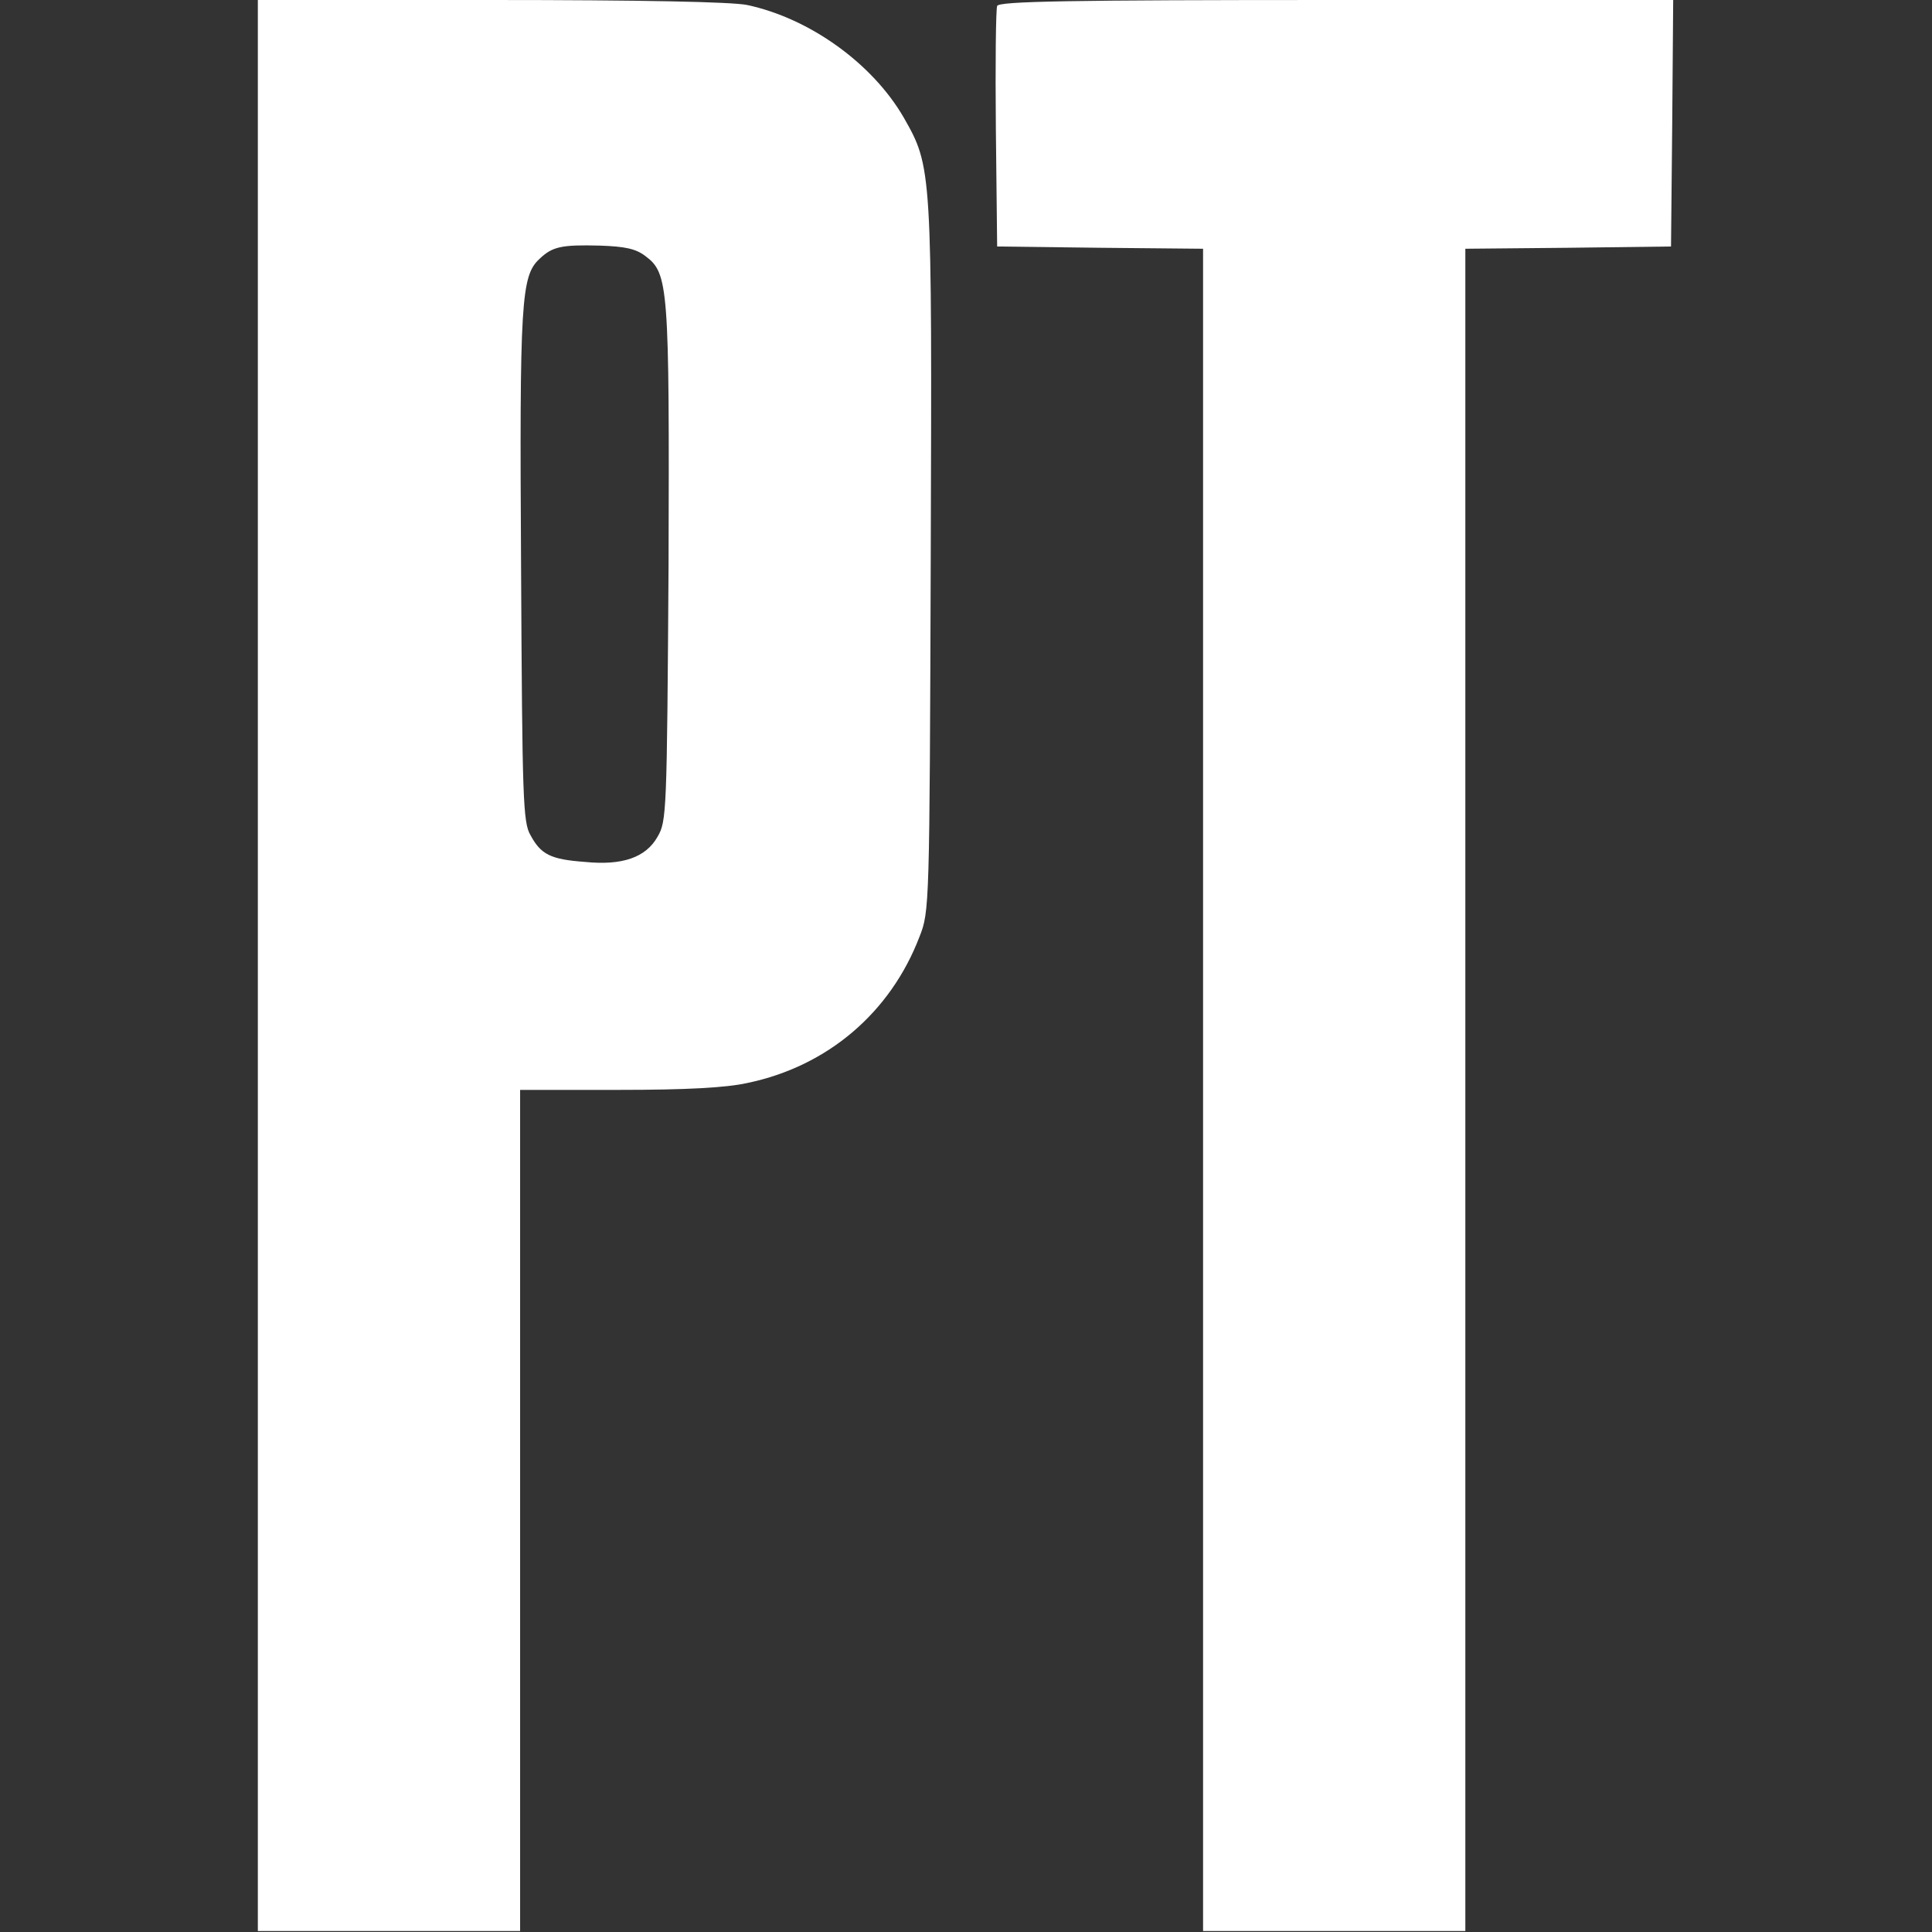
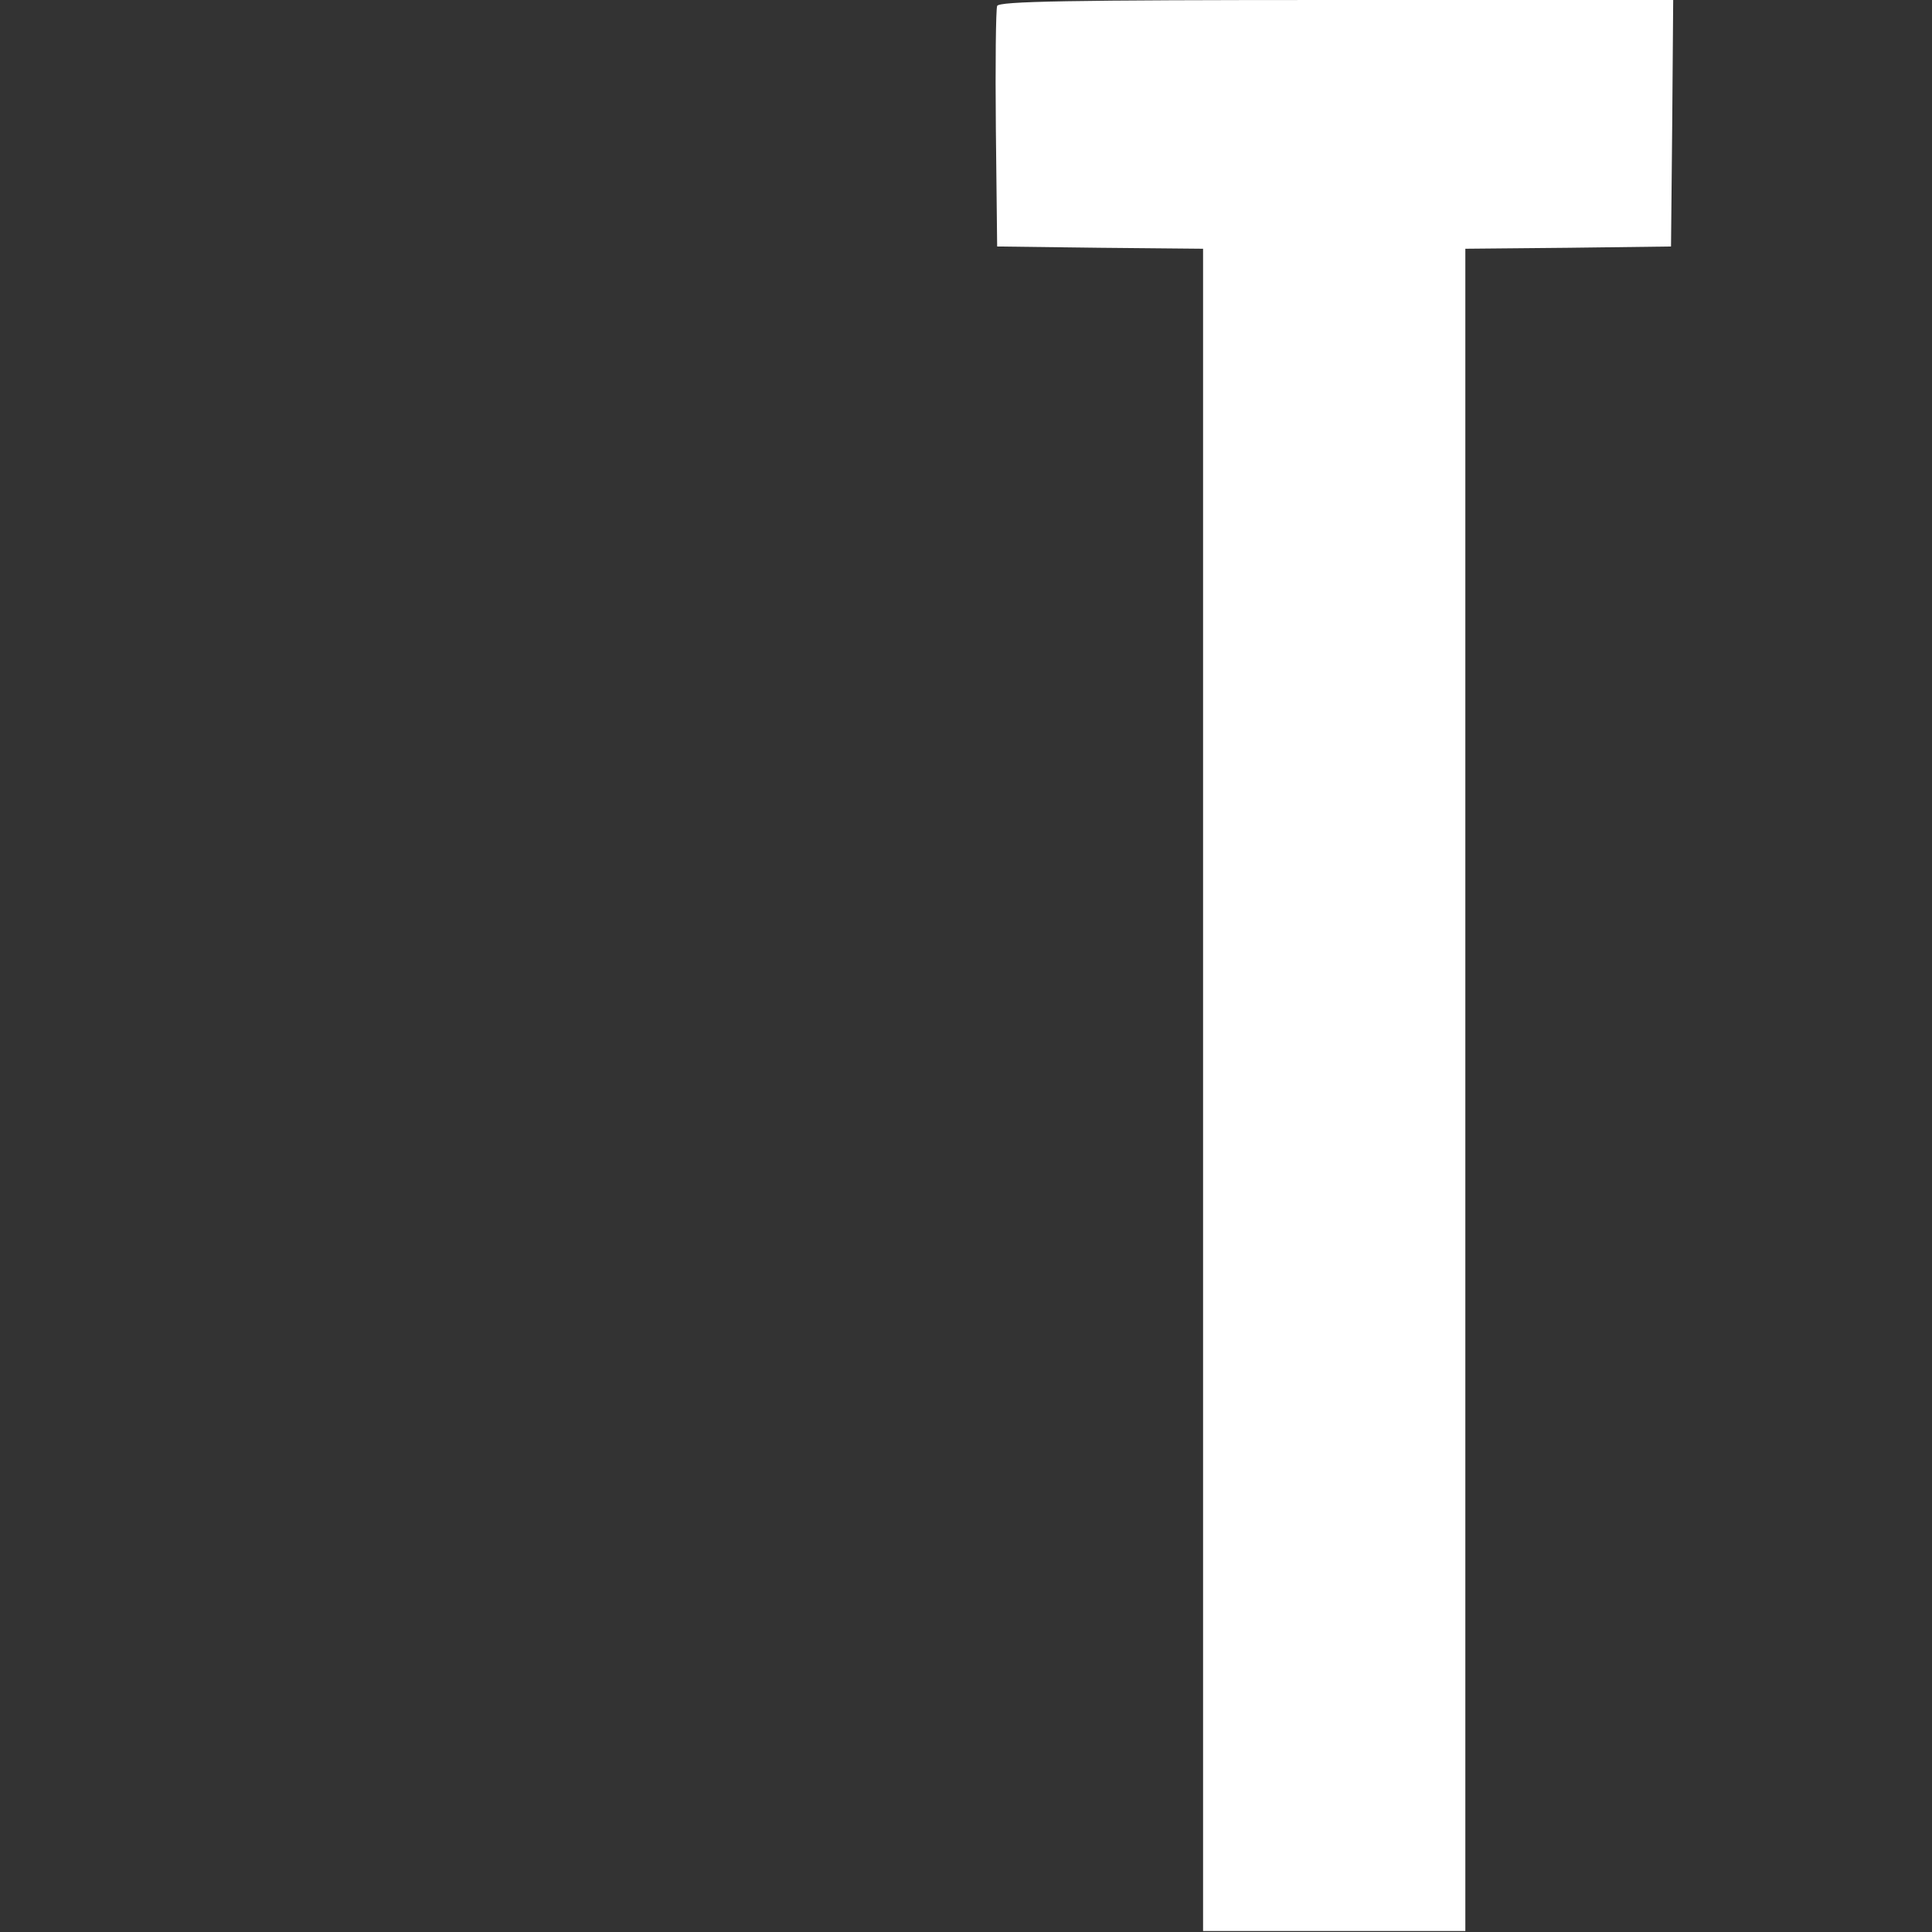
<svg xmlns="http://www.w3.org/2000/svg" width="24pt" height="24pt" viewBox="0 0 24 24" version="1.1">
  <rect x="0" y="0" width="24" height="24" fill="#333333" stroke="none" />
  <g id="surface1">
-     <path style=" stroke:none;fill-rule:nonzero;fill:rgb(0%,0%,0%);fill-opacity:1;fill:#fff;" d="M 3.203 11.996 L 3.203 23.988 L 6.461 23.988 L 6.461 13.539 L 7.684 13.539 C 8.527 13.539 9.023 13.512 9.285 13.453 C 10.281 13.246 11.062 12.578 11.422 11.637 C 11.547 11.324 11.547 11.258 11.562 6.938 C 11.578 2.09 11.578 2.078 11.227 1.461 C 10.836 0.785 10.055 0.227 9.281 0.062 C 9.09 0.023 7.973 0 6.094 0 L 3.203 0 Z M 8.016 3.18 C 8.305 3.395 8.316 3.547 8.305 7.023 C 8.285 10.105 8.281 10.203 8.168 10.395 C 8.023 10.652 7.73 10.754 7.266 10.707 C 6.836 10.676 6.719 10.613 6.59 10.375 C 6.496 10.215 6.488 9.926 6.473 7.055 C 6.453 3.734 6.473 3.426 6.703 3.215 C 6.863 3.062 6.977 3.039 7.453 3.051 C 7.766 3.062 7.898 3.09 8.016 3.18 Z M 8.016 3.18 " />
    <path style=" stroke:none;fill-rule:nonzero;fill:rgb(0%,0%,0%);fill-opacity:1;fill:#fff;" d="M 12.387 0.074 C 12.371 0.113 12.363 0.797 12.371 1.602 L 12.387 3.062 L 13.668 3.078 L 14.945 3.09 L 14.945 23.988 L 18.203 23.988 L 18.203 3.09 L 19.484 3.078 L 20.758 3.062 L 20.773 1.527 L 20.785 0 L 16.602 0 C 13.273 0 12.406 0.016 12.387 0.074 Z M 12.387 0.074 " />
  </g>
</svg>